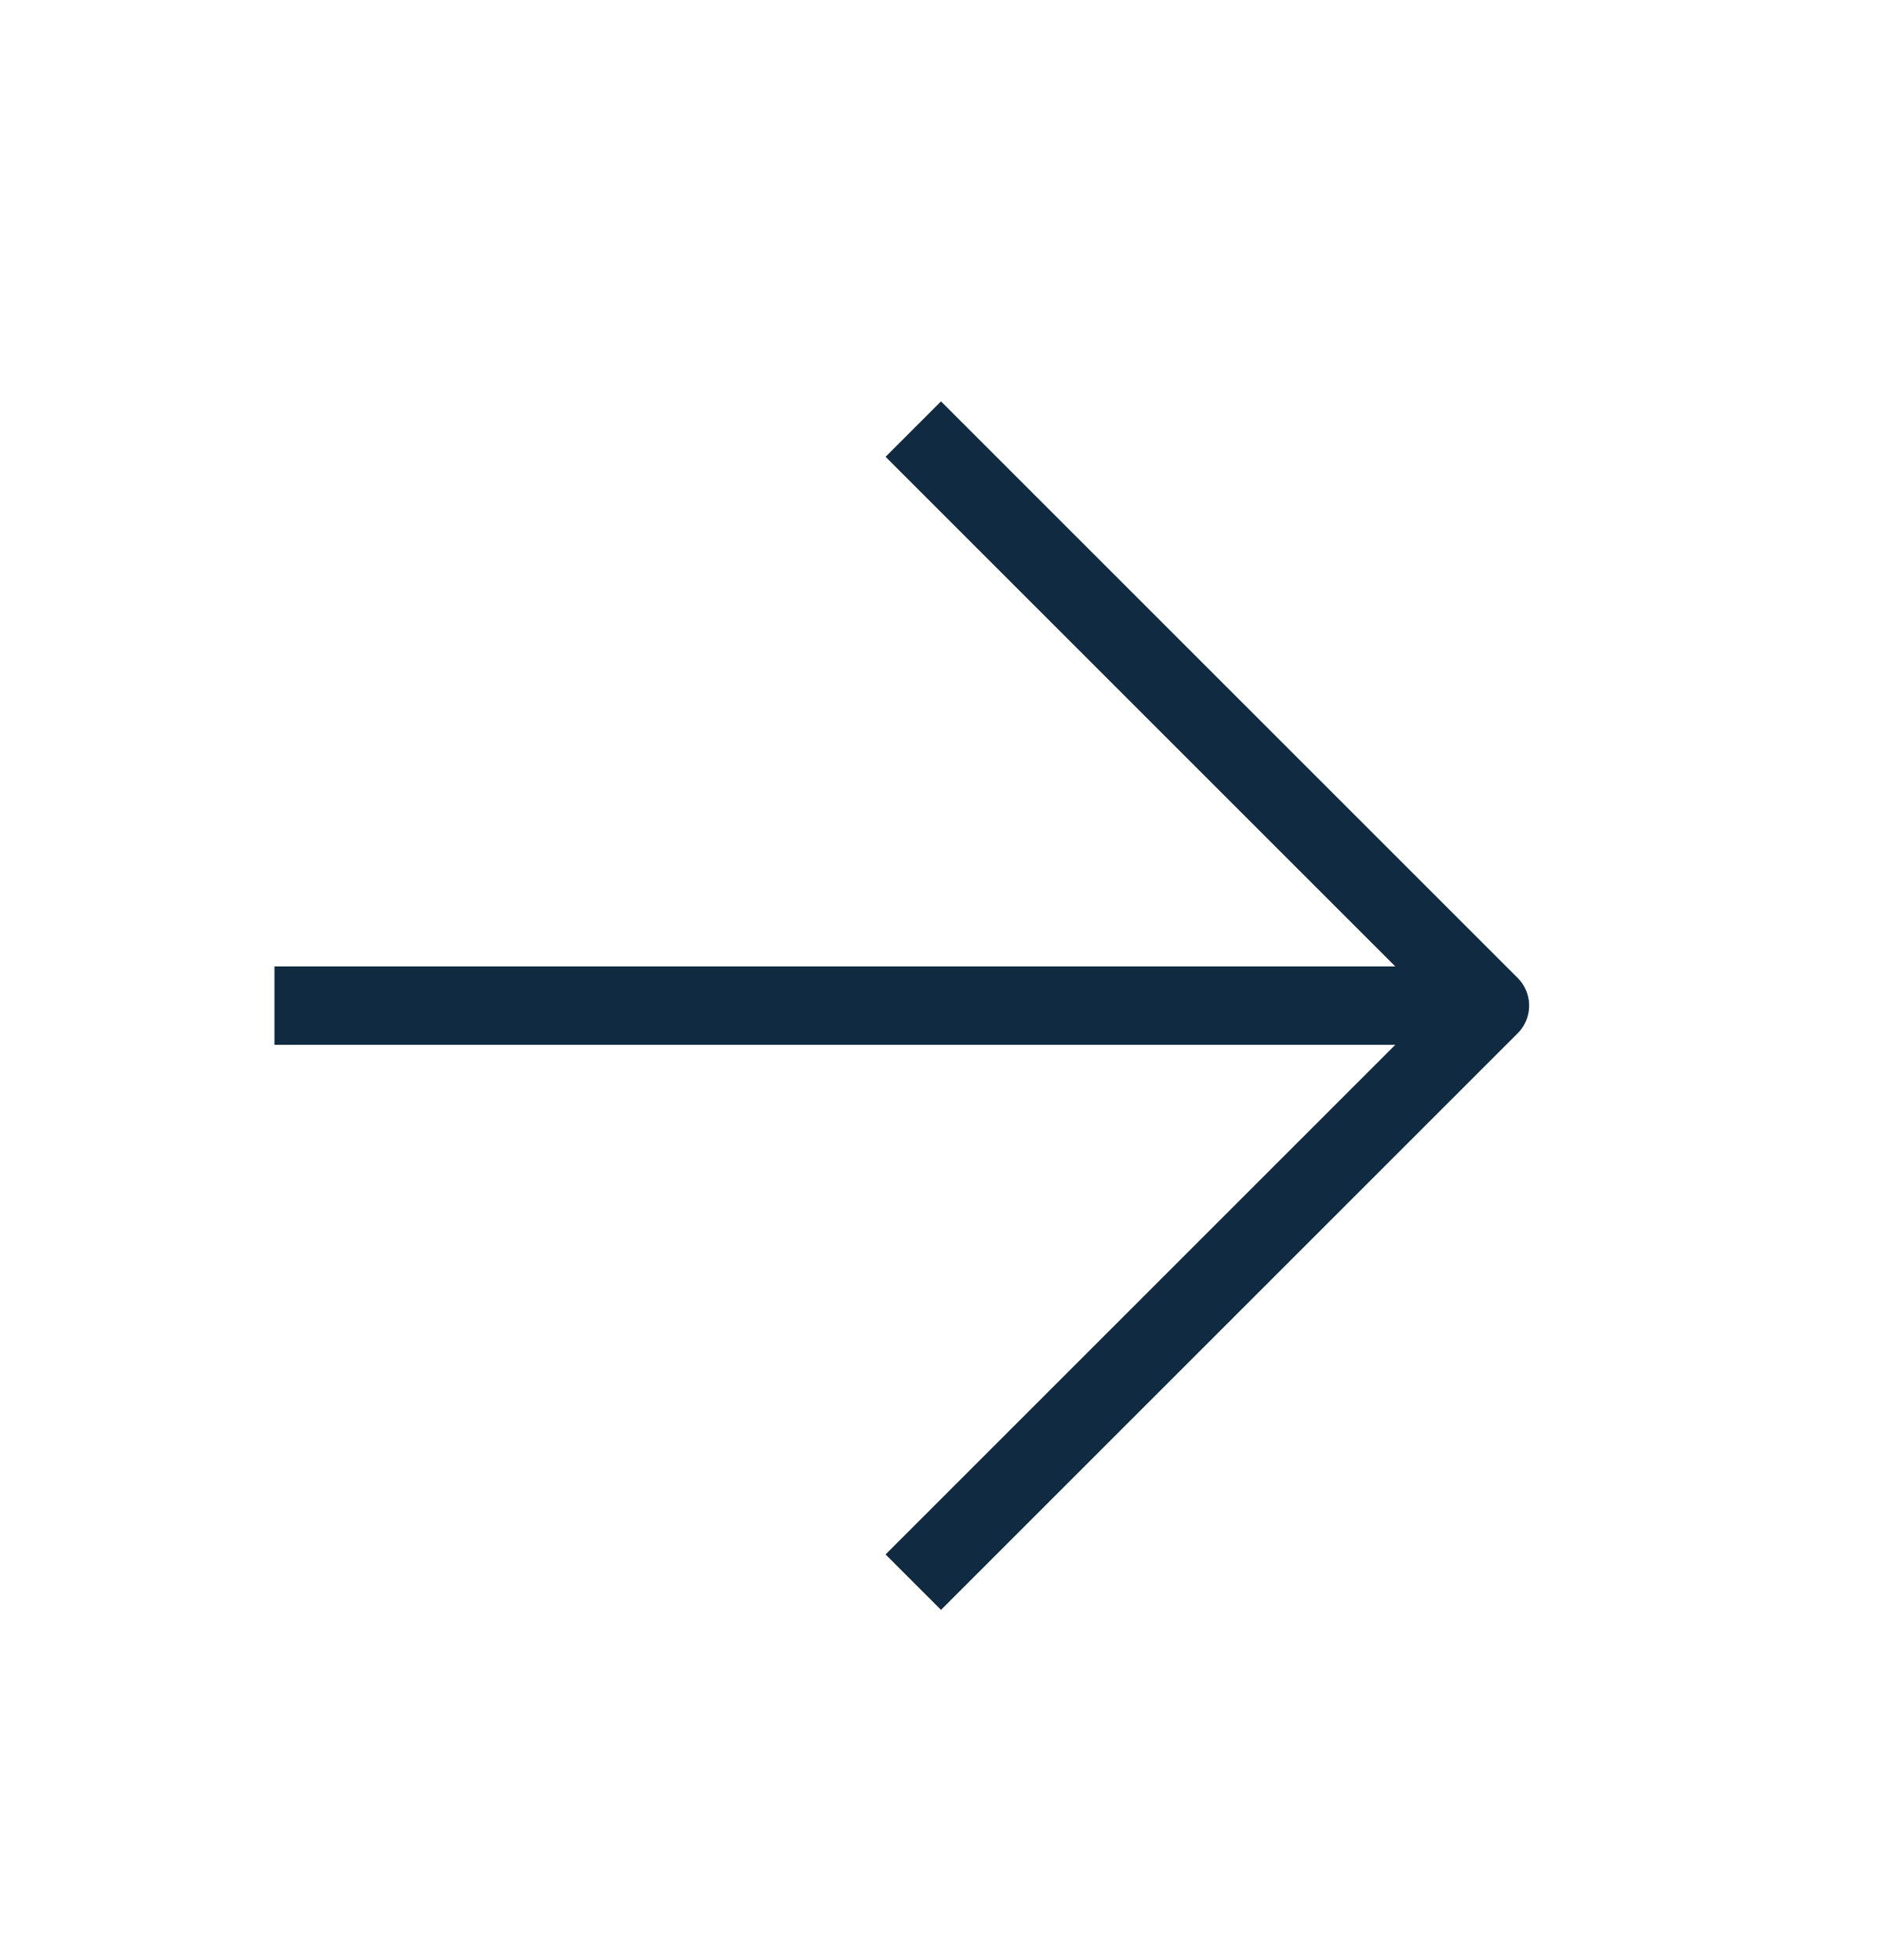
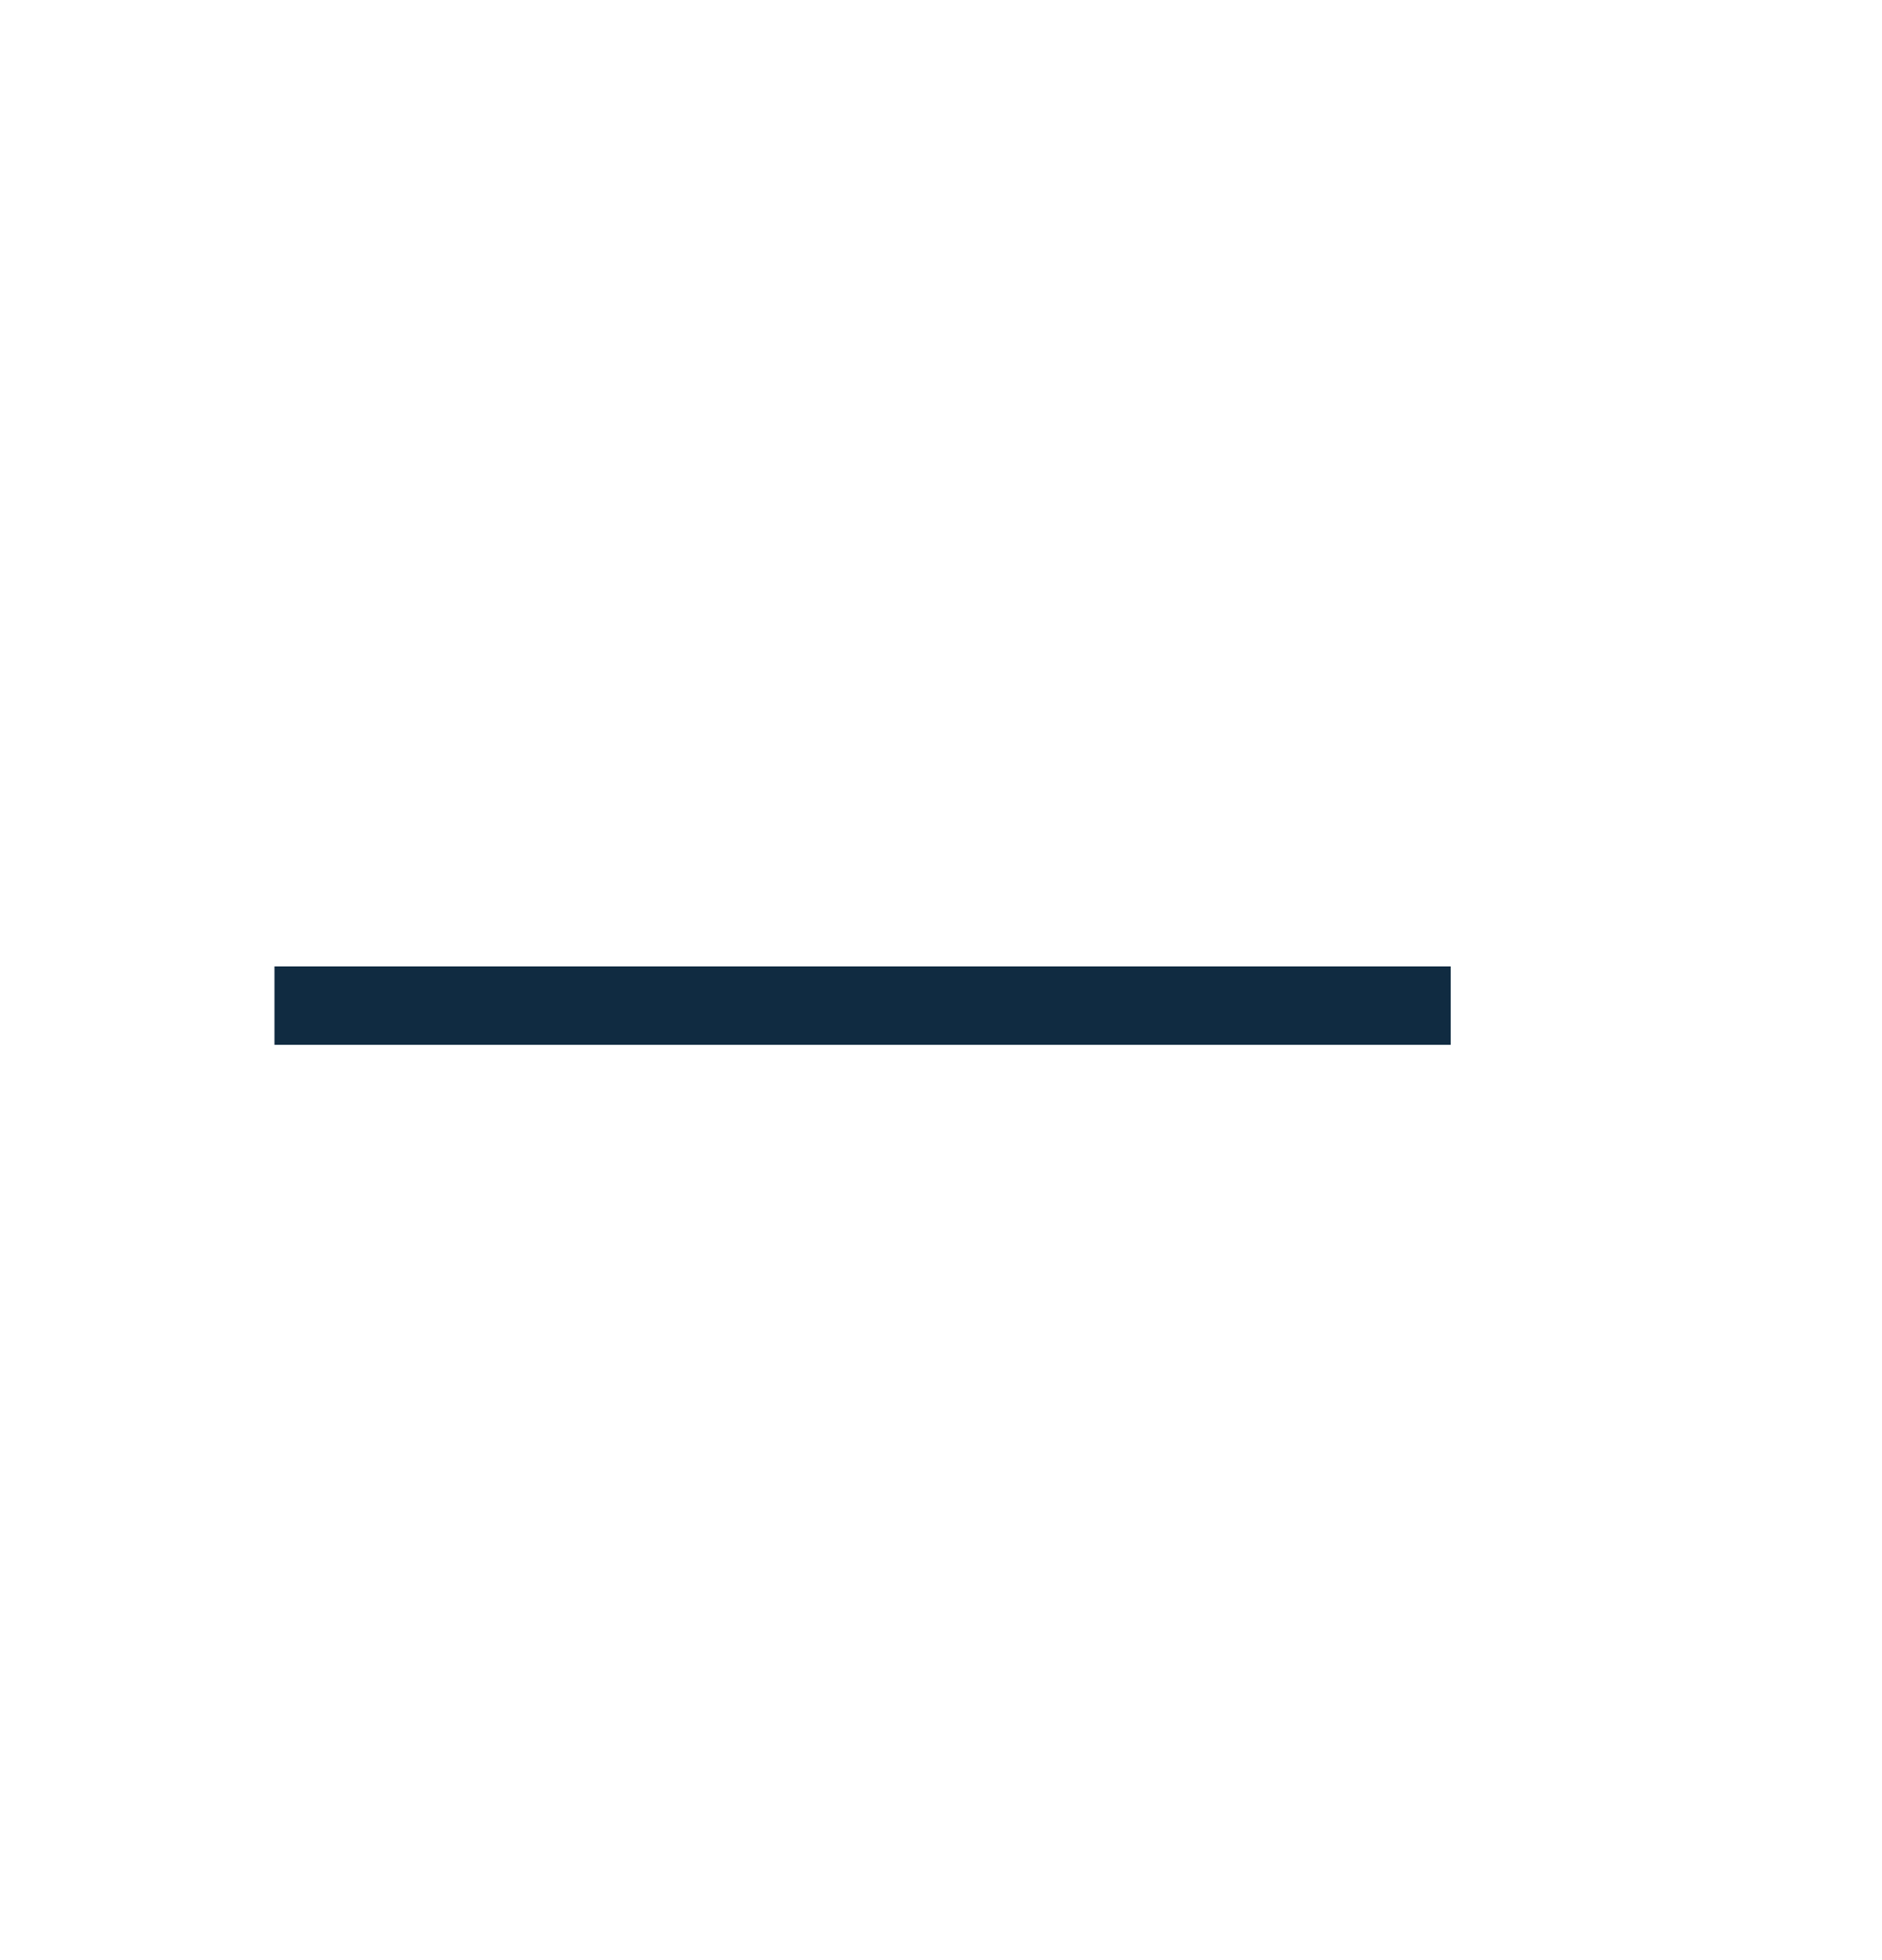
<svg xmlns="http://www.w3.org/2000/svg" width="24" height="25" viewBox="0 0 24 25" fill="none">
  <path d="M4 12.826H18" stroke="#102B41" stroke-linecap="square" stroke-linejoin="round" />
-   <path d="M12 5.826L19 12.826L12 19.826" stroke="#102B41" stroke-linecap="square" stroke-linejoin="round" />
</svg>